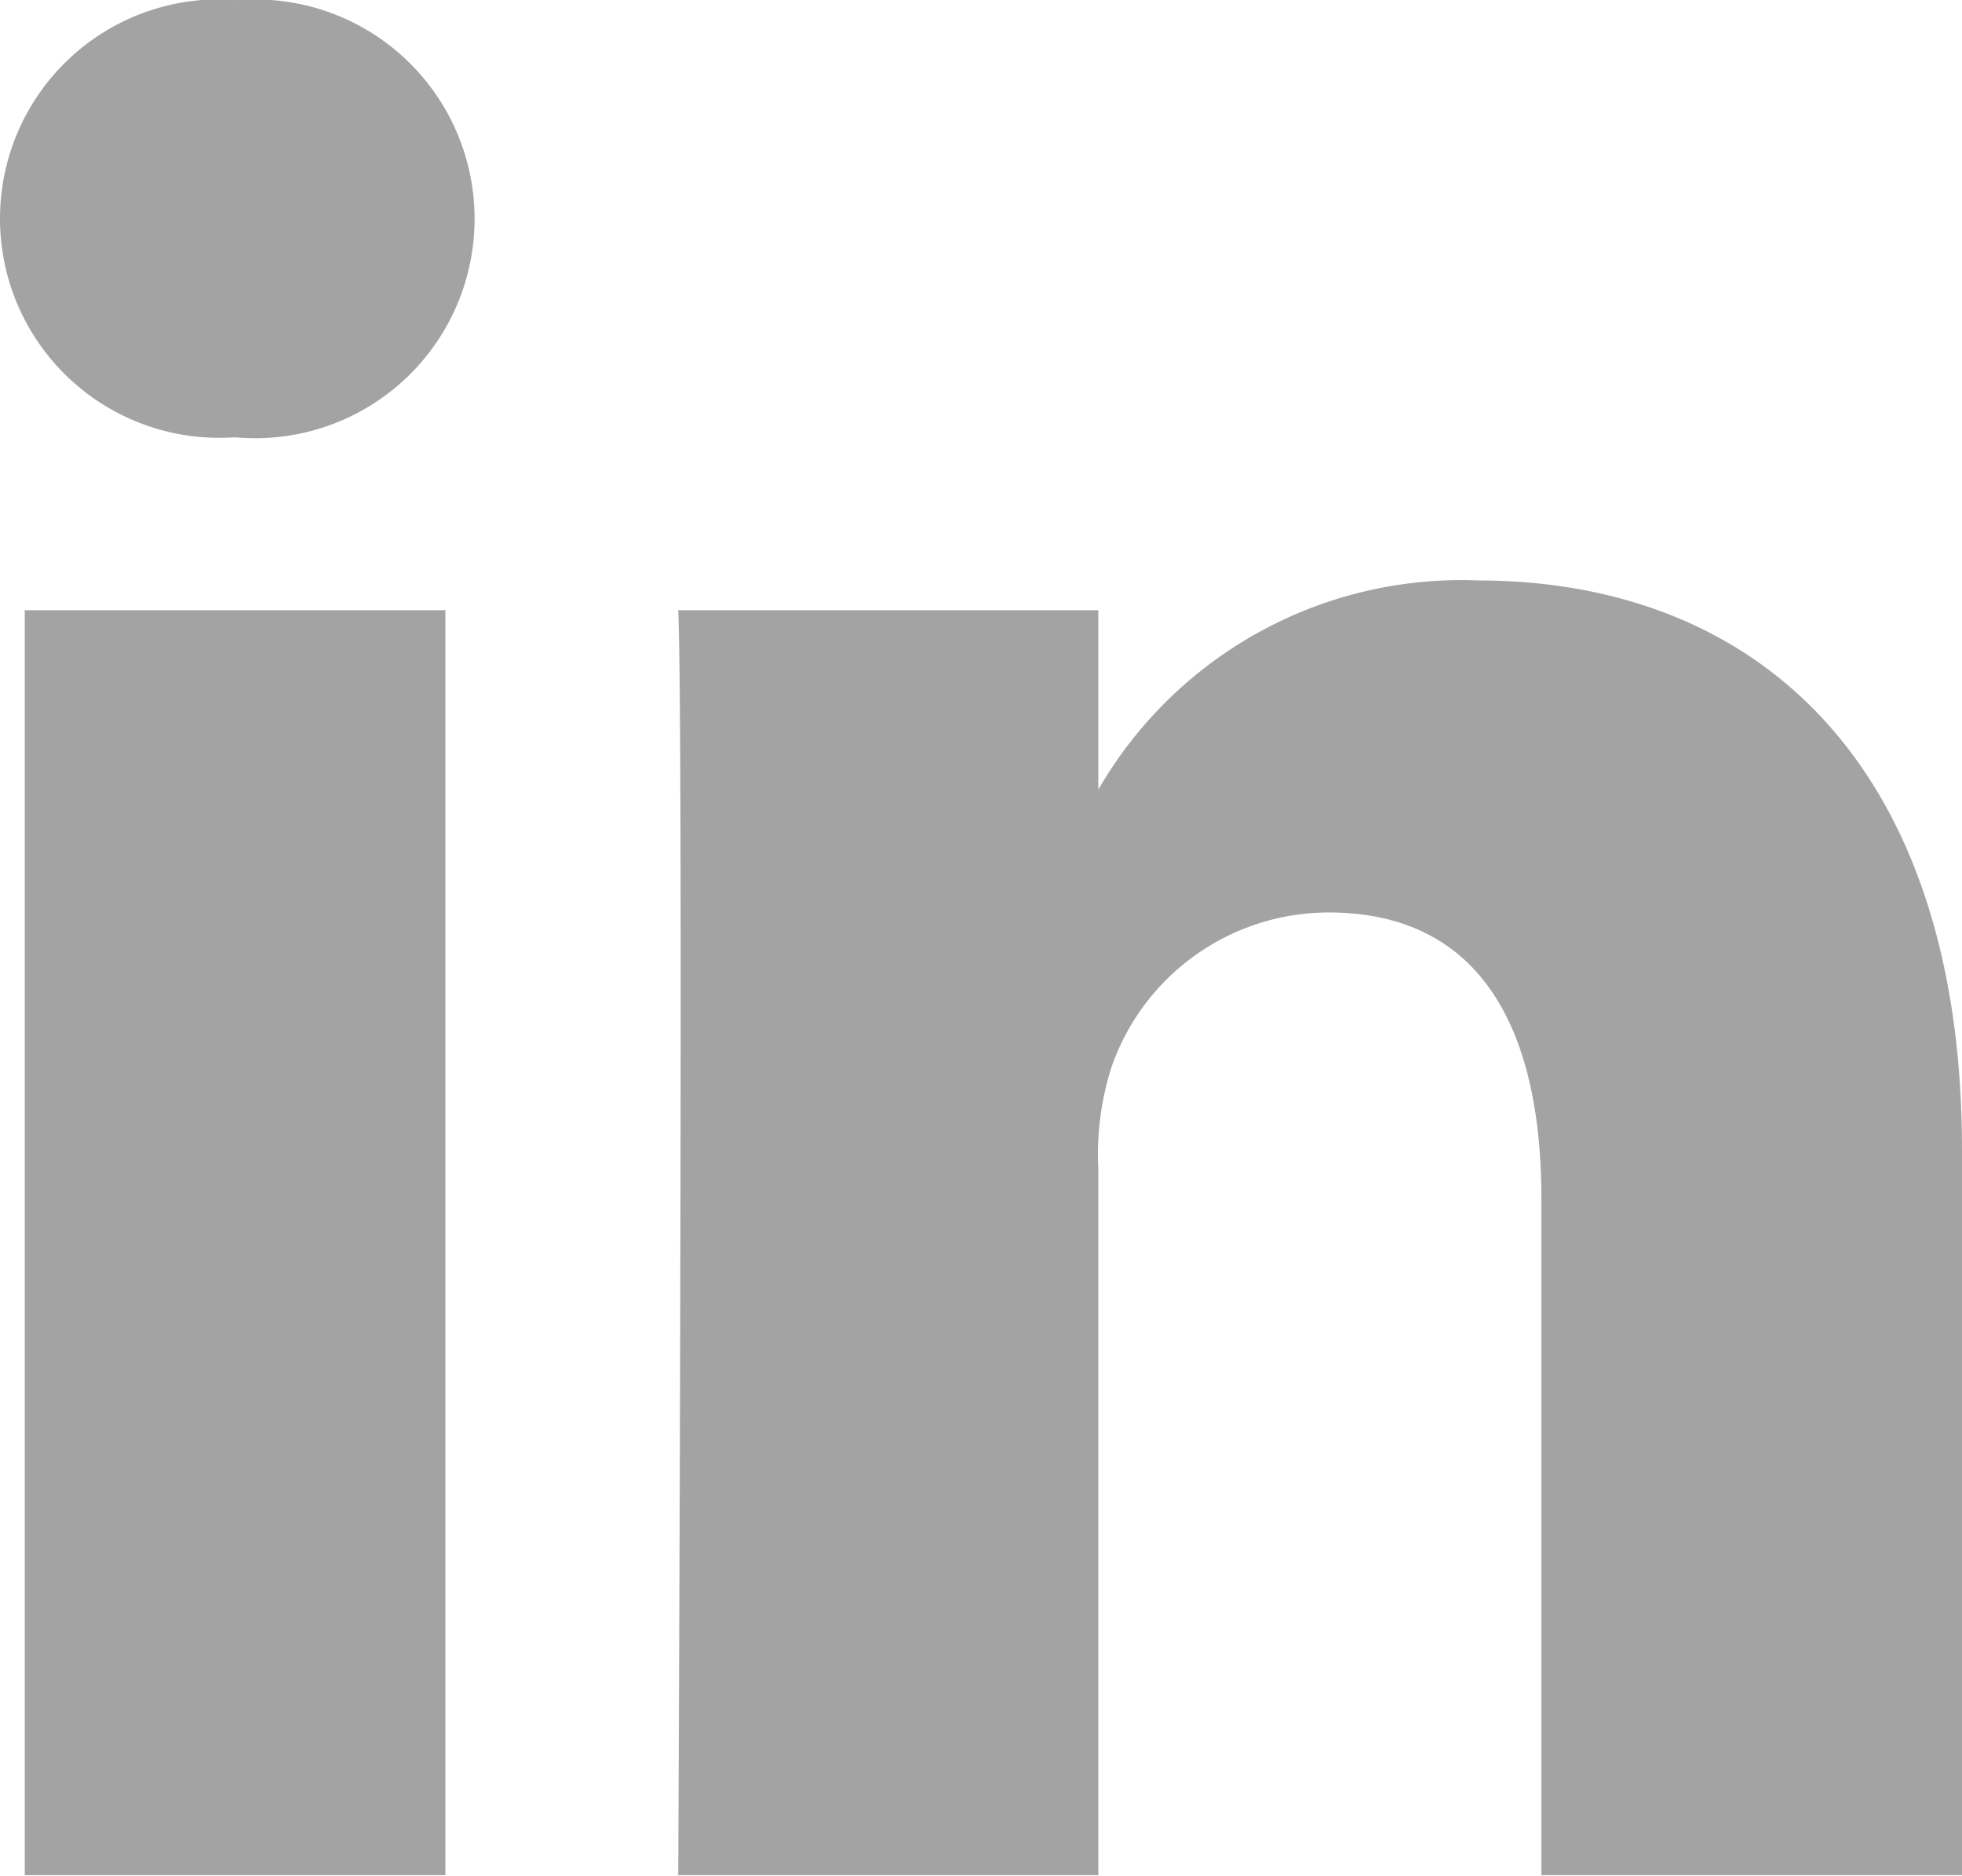
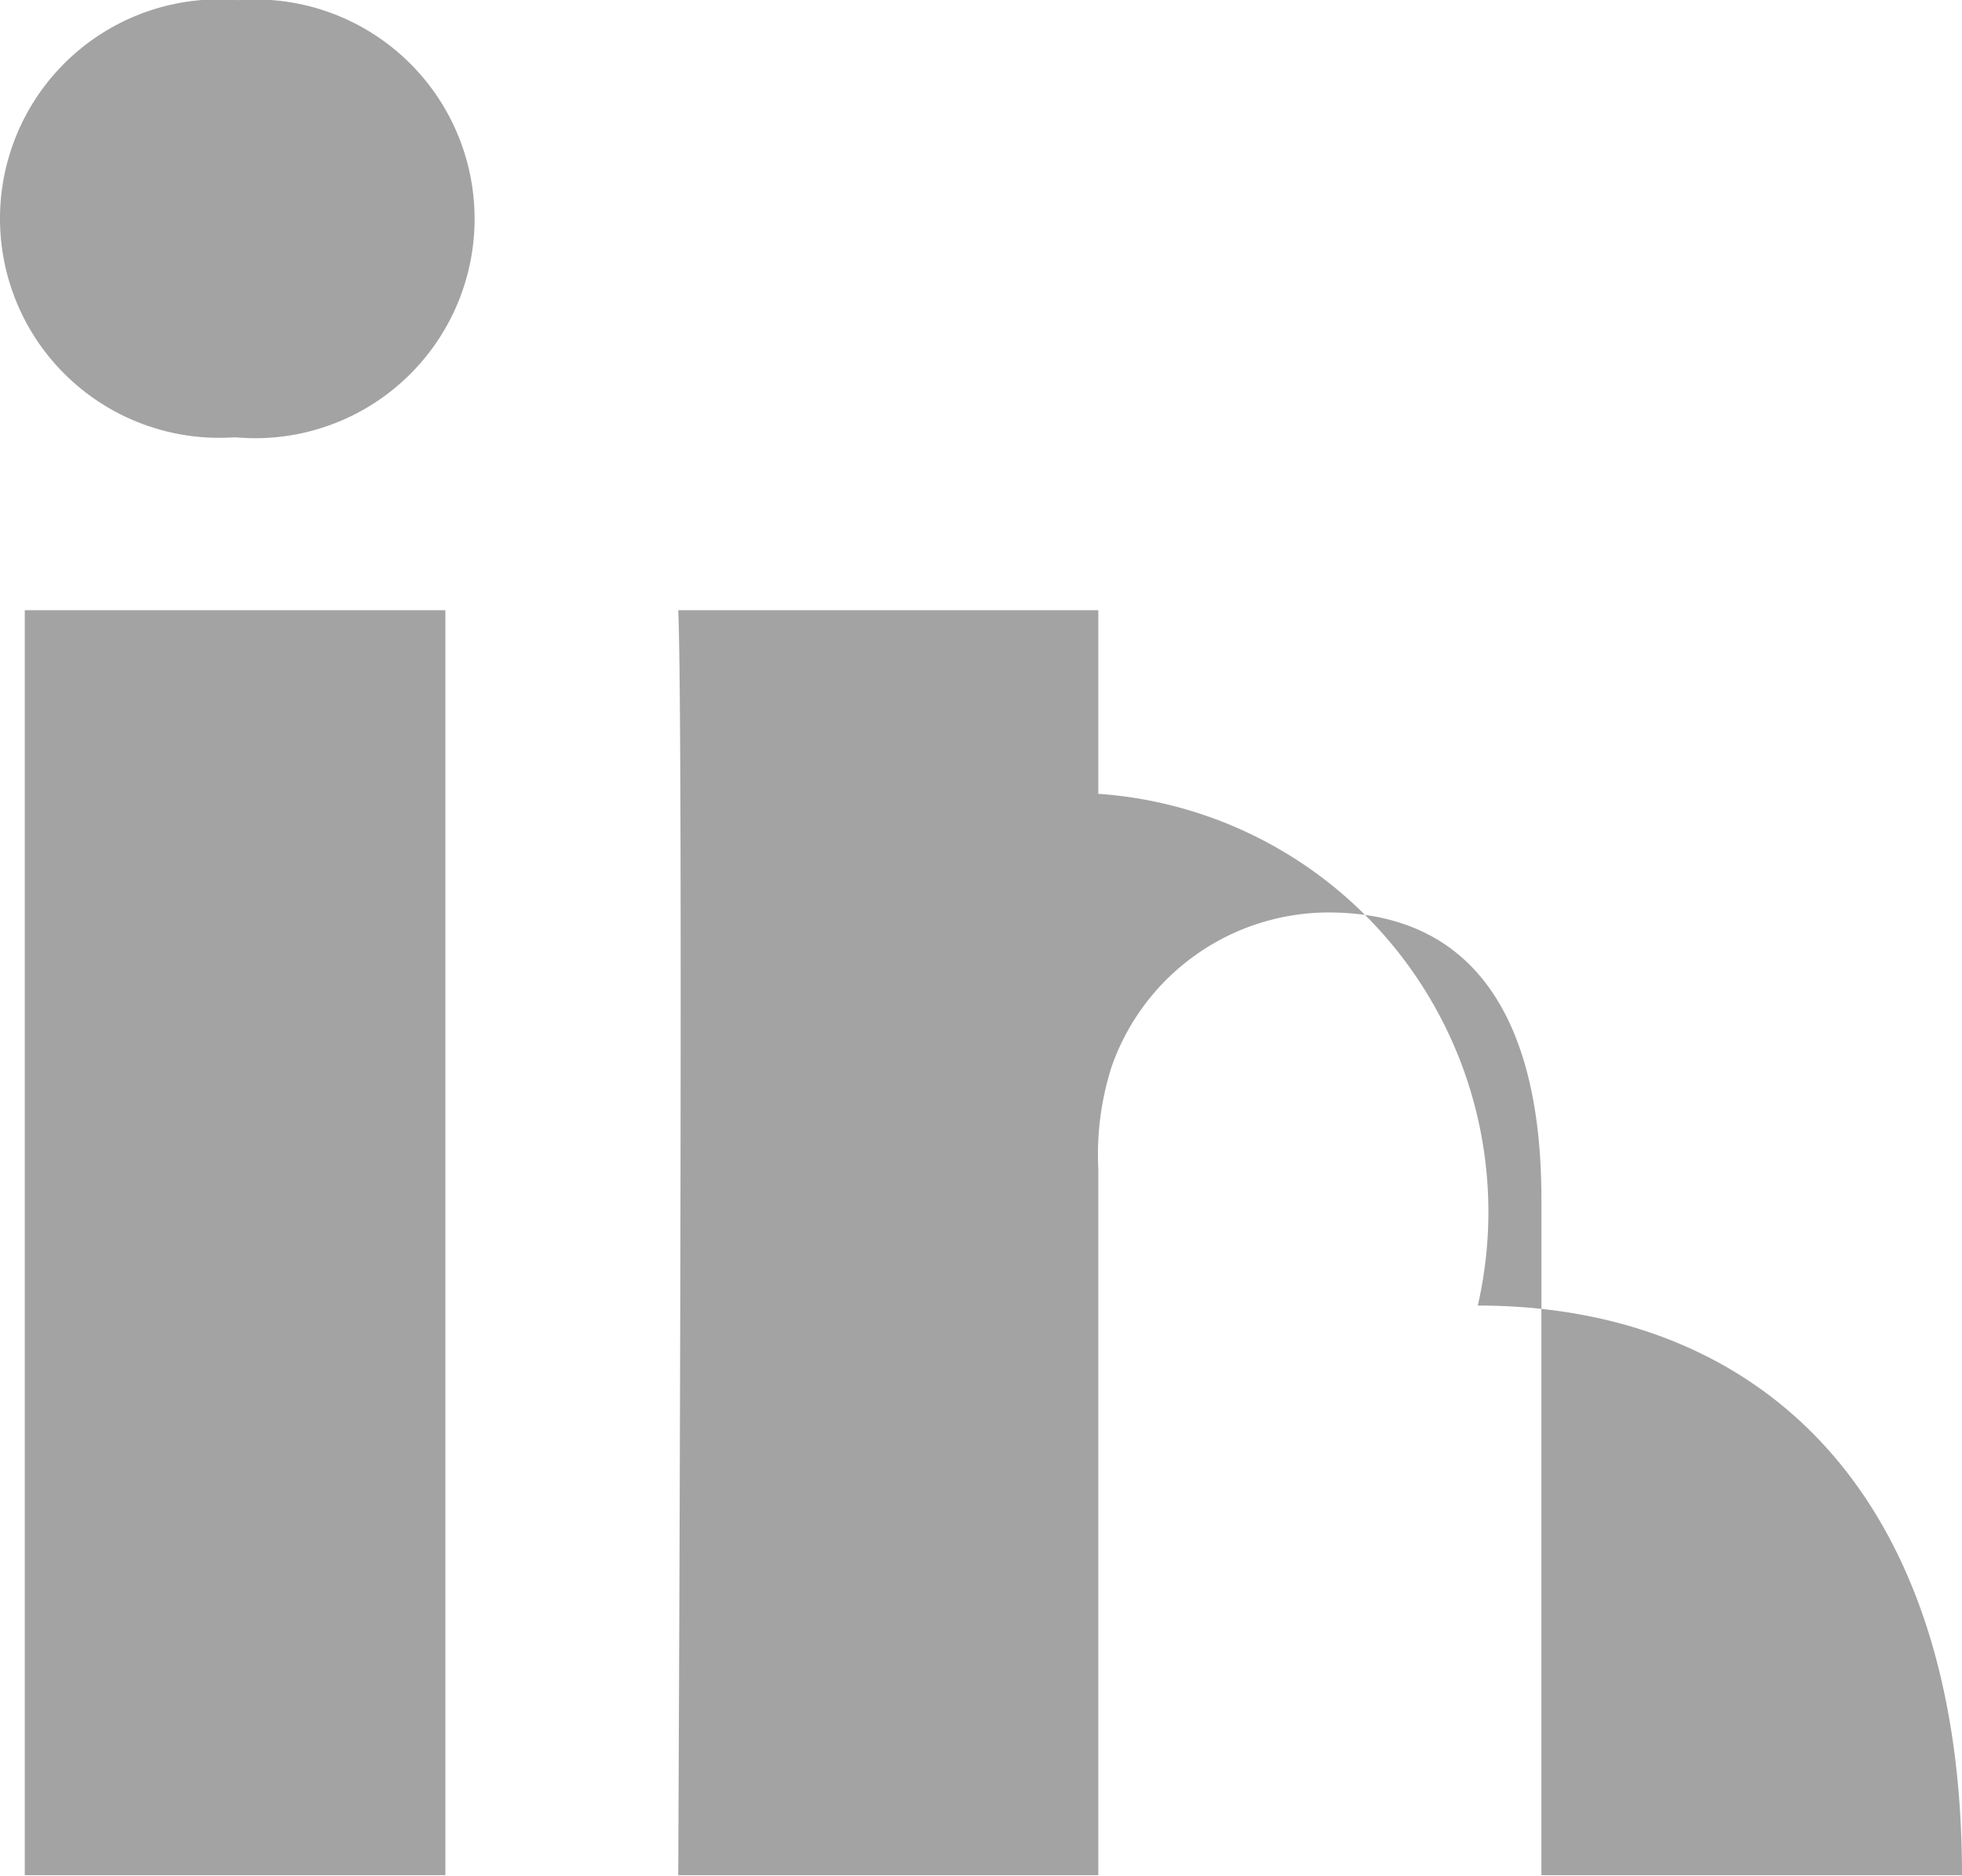
<svg xmlns="http://www.w3.org/2000/svg" width="14.652" height="14.006" viewBox="0 0 14.652 14.006">
  <g id="LinkedIn_Icon" data-name="LinkedIn Icon" transform="translate(0)">
-     <path id="LinkedIn" d="M3.324,14V4.555H.183V14ZM1.754,3.264A1.638,1.638,0,1,0,1.775,0a1.637,1.637,0,1,0-.041,3.265h.02ZM5.063,14H8.2V8.728a2.153,2.153,0,0,1,.1-.766A1.719,1.719,0,0,1,9.918,6.812c1.137,0,1.591.867,1.591,2.137V14H14.65V8.586c0-2.9-1.55-4.253-3.616-4.253A3.129,3.129,0,0,0,8.183,5.925H8.2V4.555H5.063c.041.887,0,9.45,0,9.45Z" transform="translate(0.002 0.001)" fill="#a3a3a3" />
+     <path id="LinkedIn" d="M3.324,14V4.555H.183V14ZM1.754,3.264A1.638,1.638,0,1,0,1.775,0a1.637,1.637,0,1,0-.041,3.265h.02ZM5.063,14H8.2V8.728a2.153,2.153,0,0,1,.1-.766A1.719,1.719,0,0,1,9.918,6.812c1.137,0,1.591.867,1.591,2.137V14H14.65c0-2.9-1.55-4.253-3.616-4.253A3.129,3.129,0,0,0,8.183,5.925H8.2V4.555H5.063c.041.887,0,9.45,0,9.45Z" transform="translate(0.002 0.001)" fill="#a3a3a3" />
  </g>
</svg>